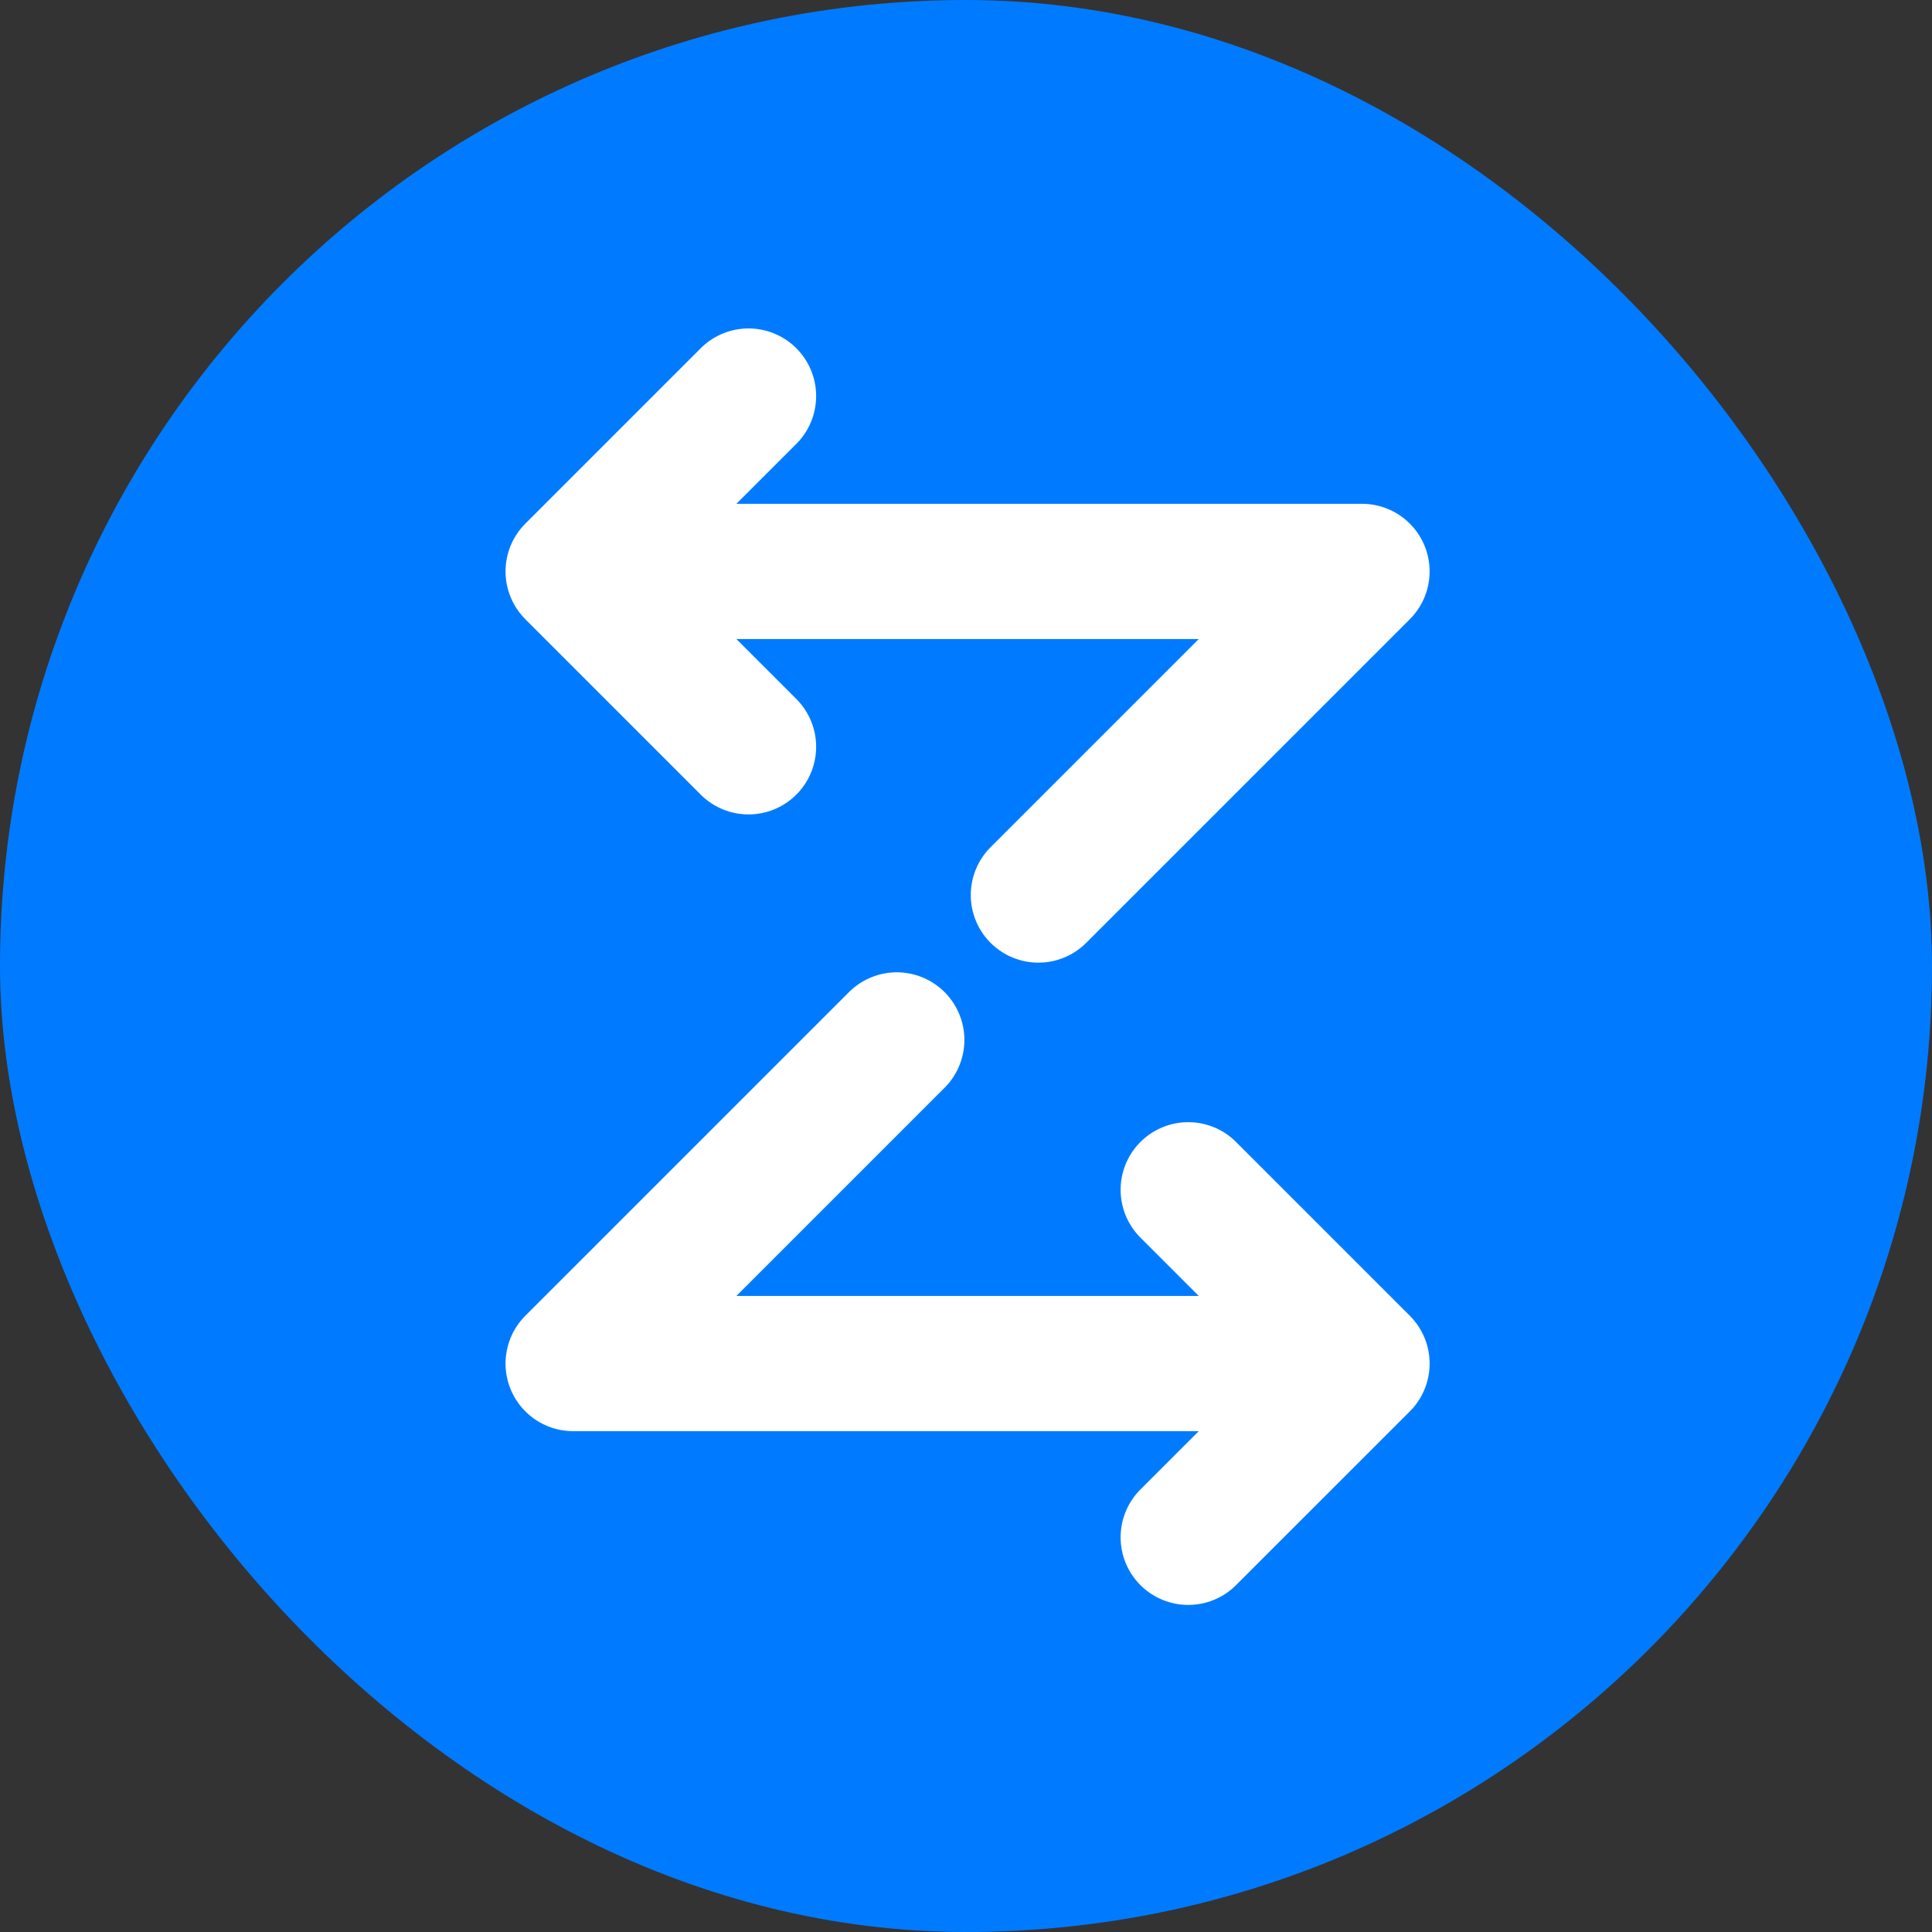
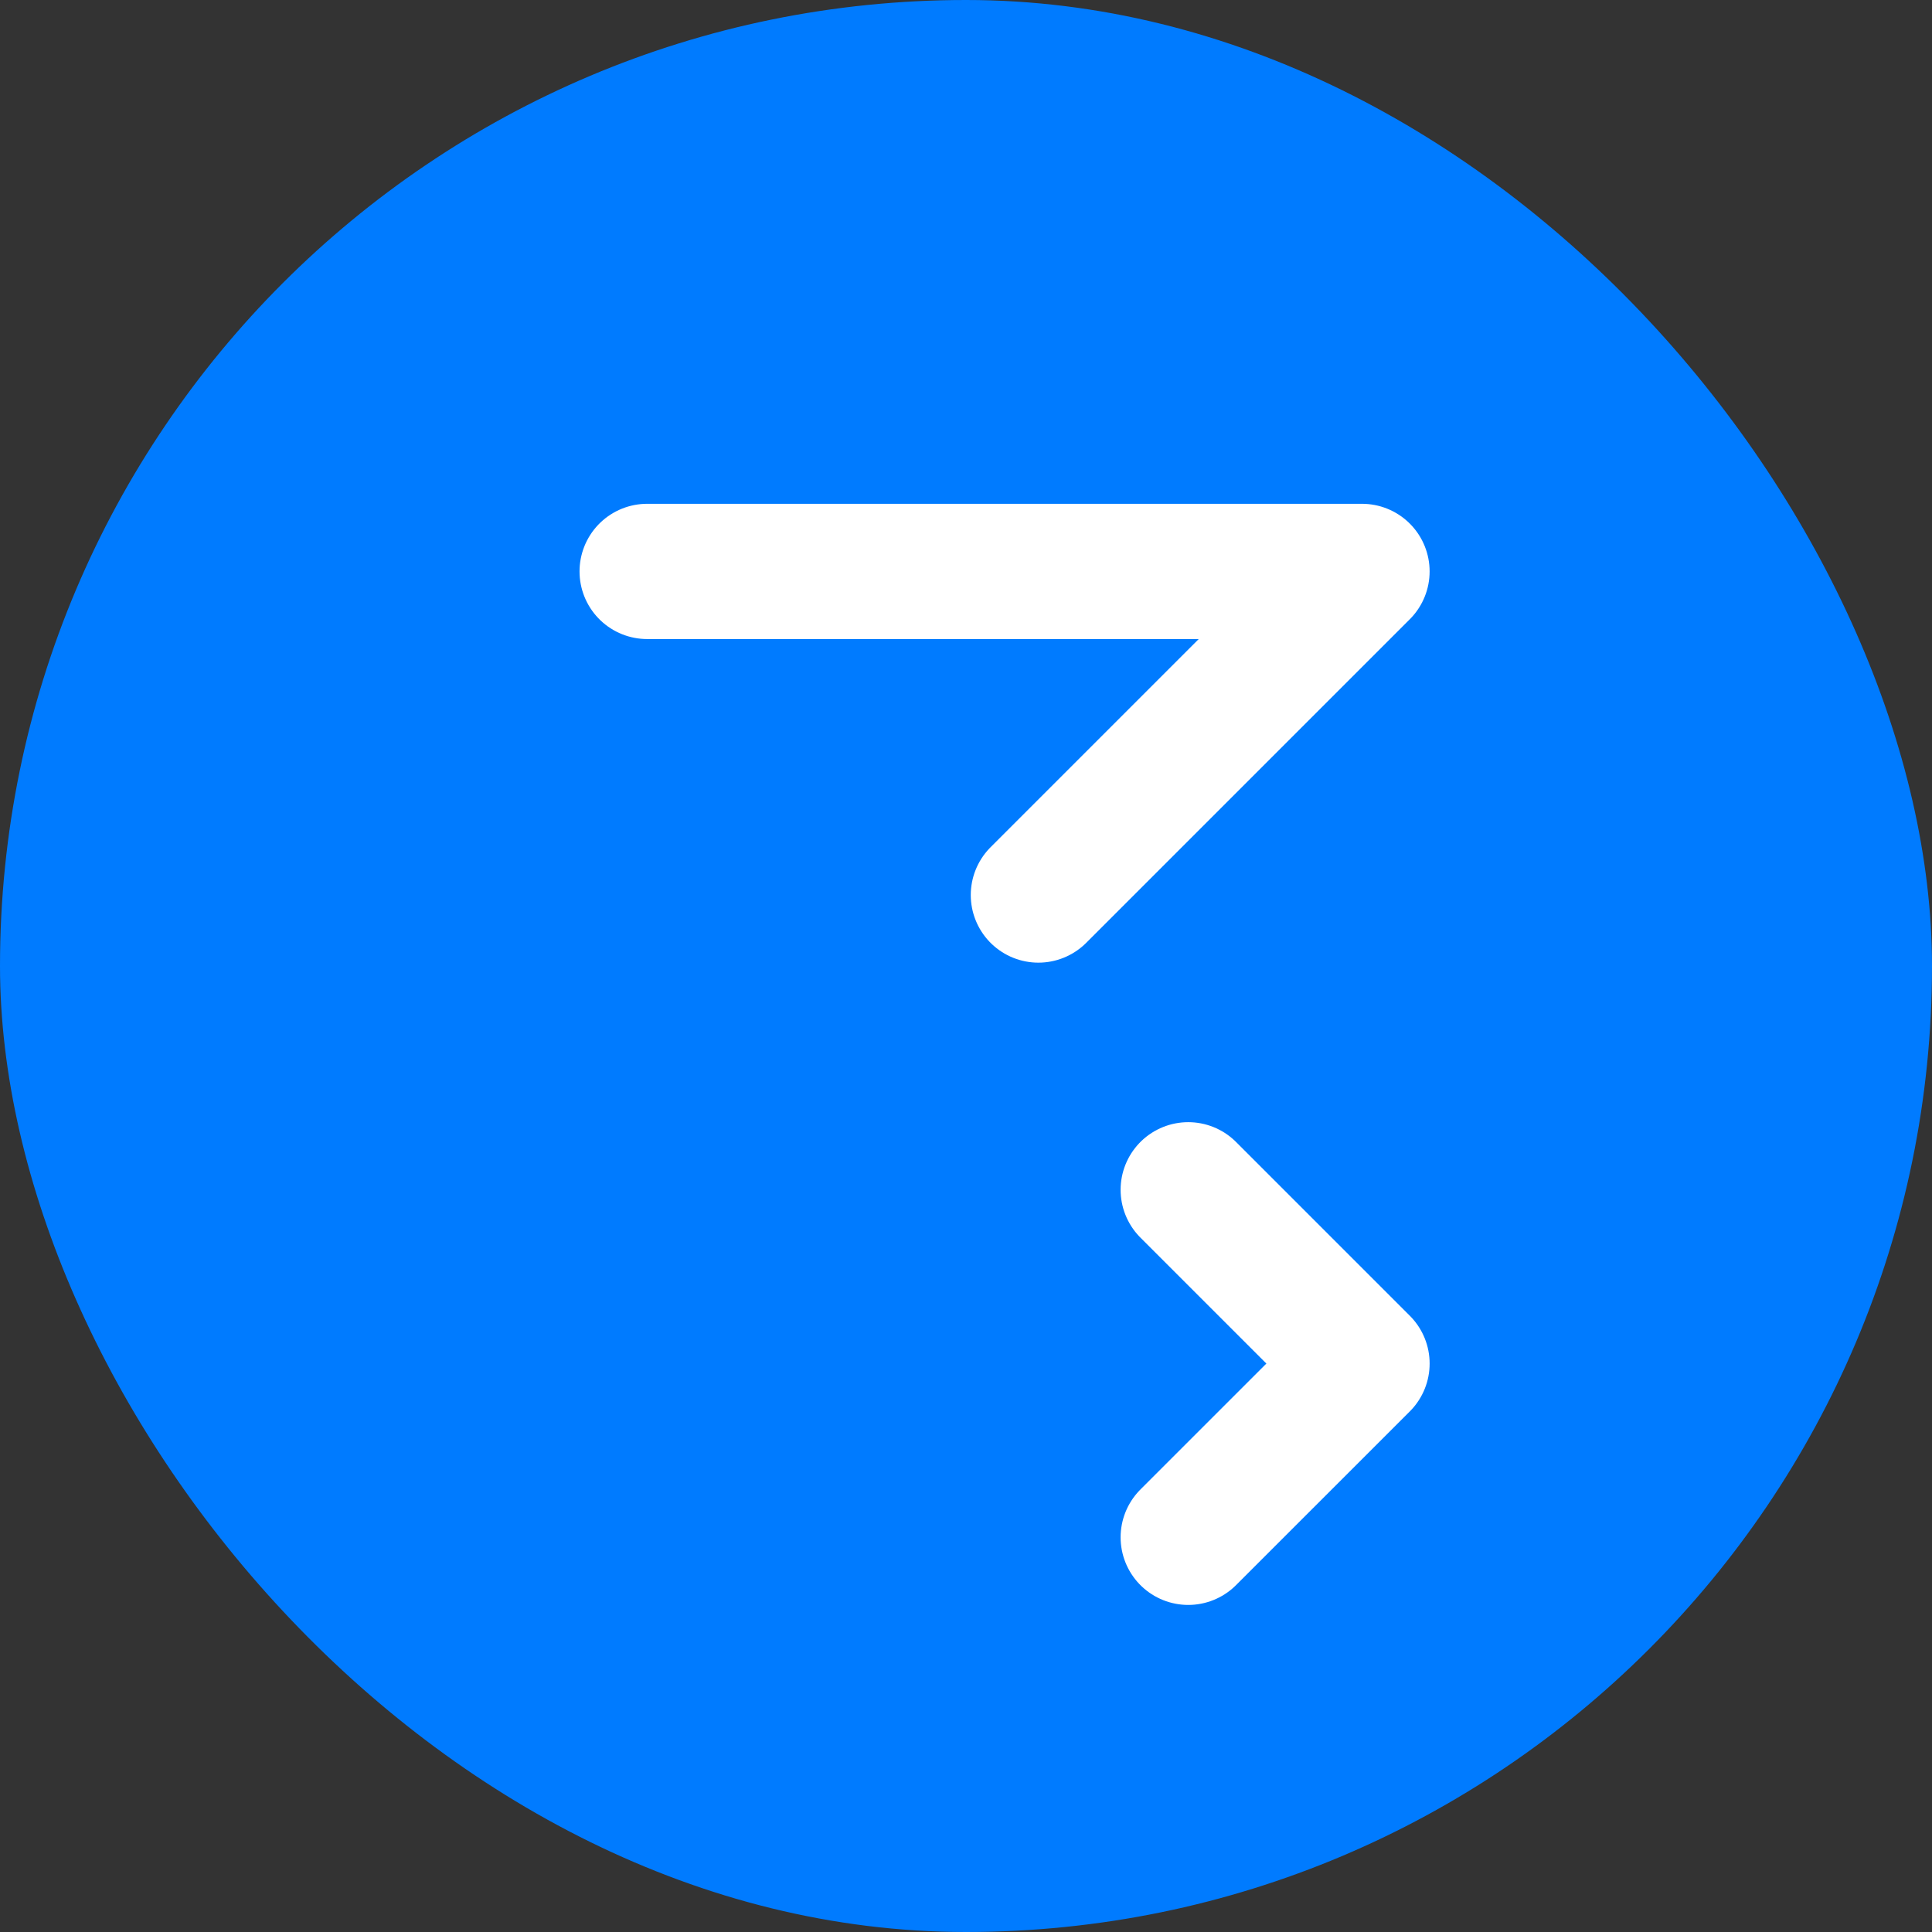
<svg xmlns="http://www.w3.org/2000/svg" width="120px" height="120px" viewBox="0 0 120 120" version="1.1">
  <rect x="0" y="0" width="120" height="120" fill="#333333" stroke="none" />
  <title>kolo_2</title>
  <g id="kolo_2" stroke="none" stroke-width="1" fill="none" fill-rule="evenodd">
    <rect id="Rectangle" fill="#007bff" x="0" y="0" width="120" height="120" rx="60" />
    <g id="logo-sign" transform="translate(35, 24)" stroke="#FFFFFF" stroke-linecap="round" stroke-linejoin="round" stroke-width="8.4">
      <polyline id="Path" points="5.196 11.492 49.596 11.492 29.496 31.592" />
-       <polyline id="Path" points="11.492 22.385 0.6 11.492 11.492 0.6" />
-       <polyline id="Path" points="45 60.692 0.6 60.692 20.7 40.592" />
      <polyline id="Path" points="38.803 49.9 49.597 60.694 38.803 71.485" />
    </g>
  </g>
</svg>